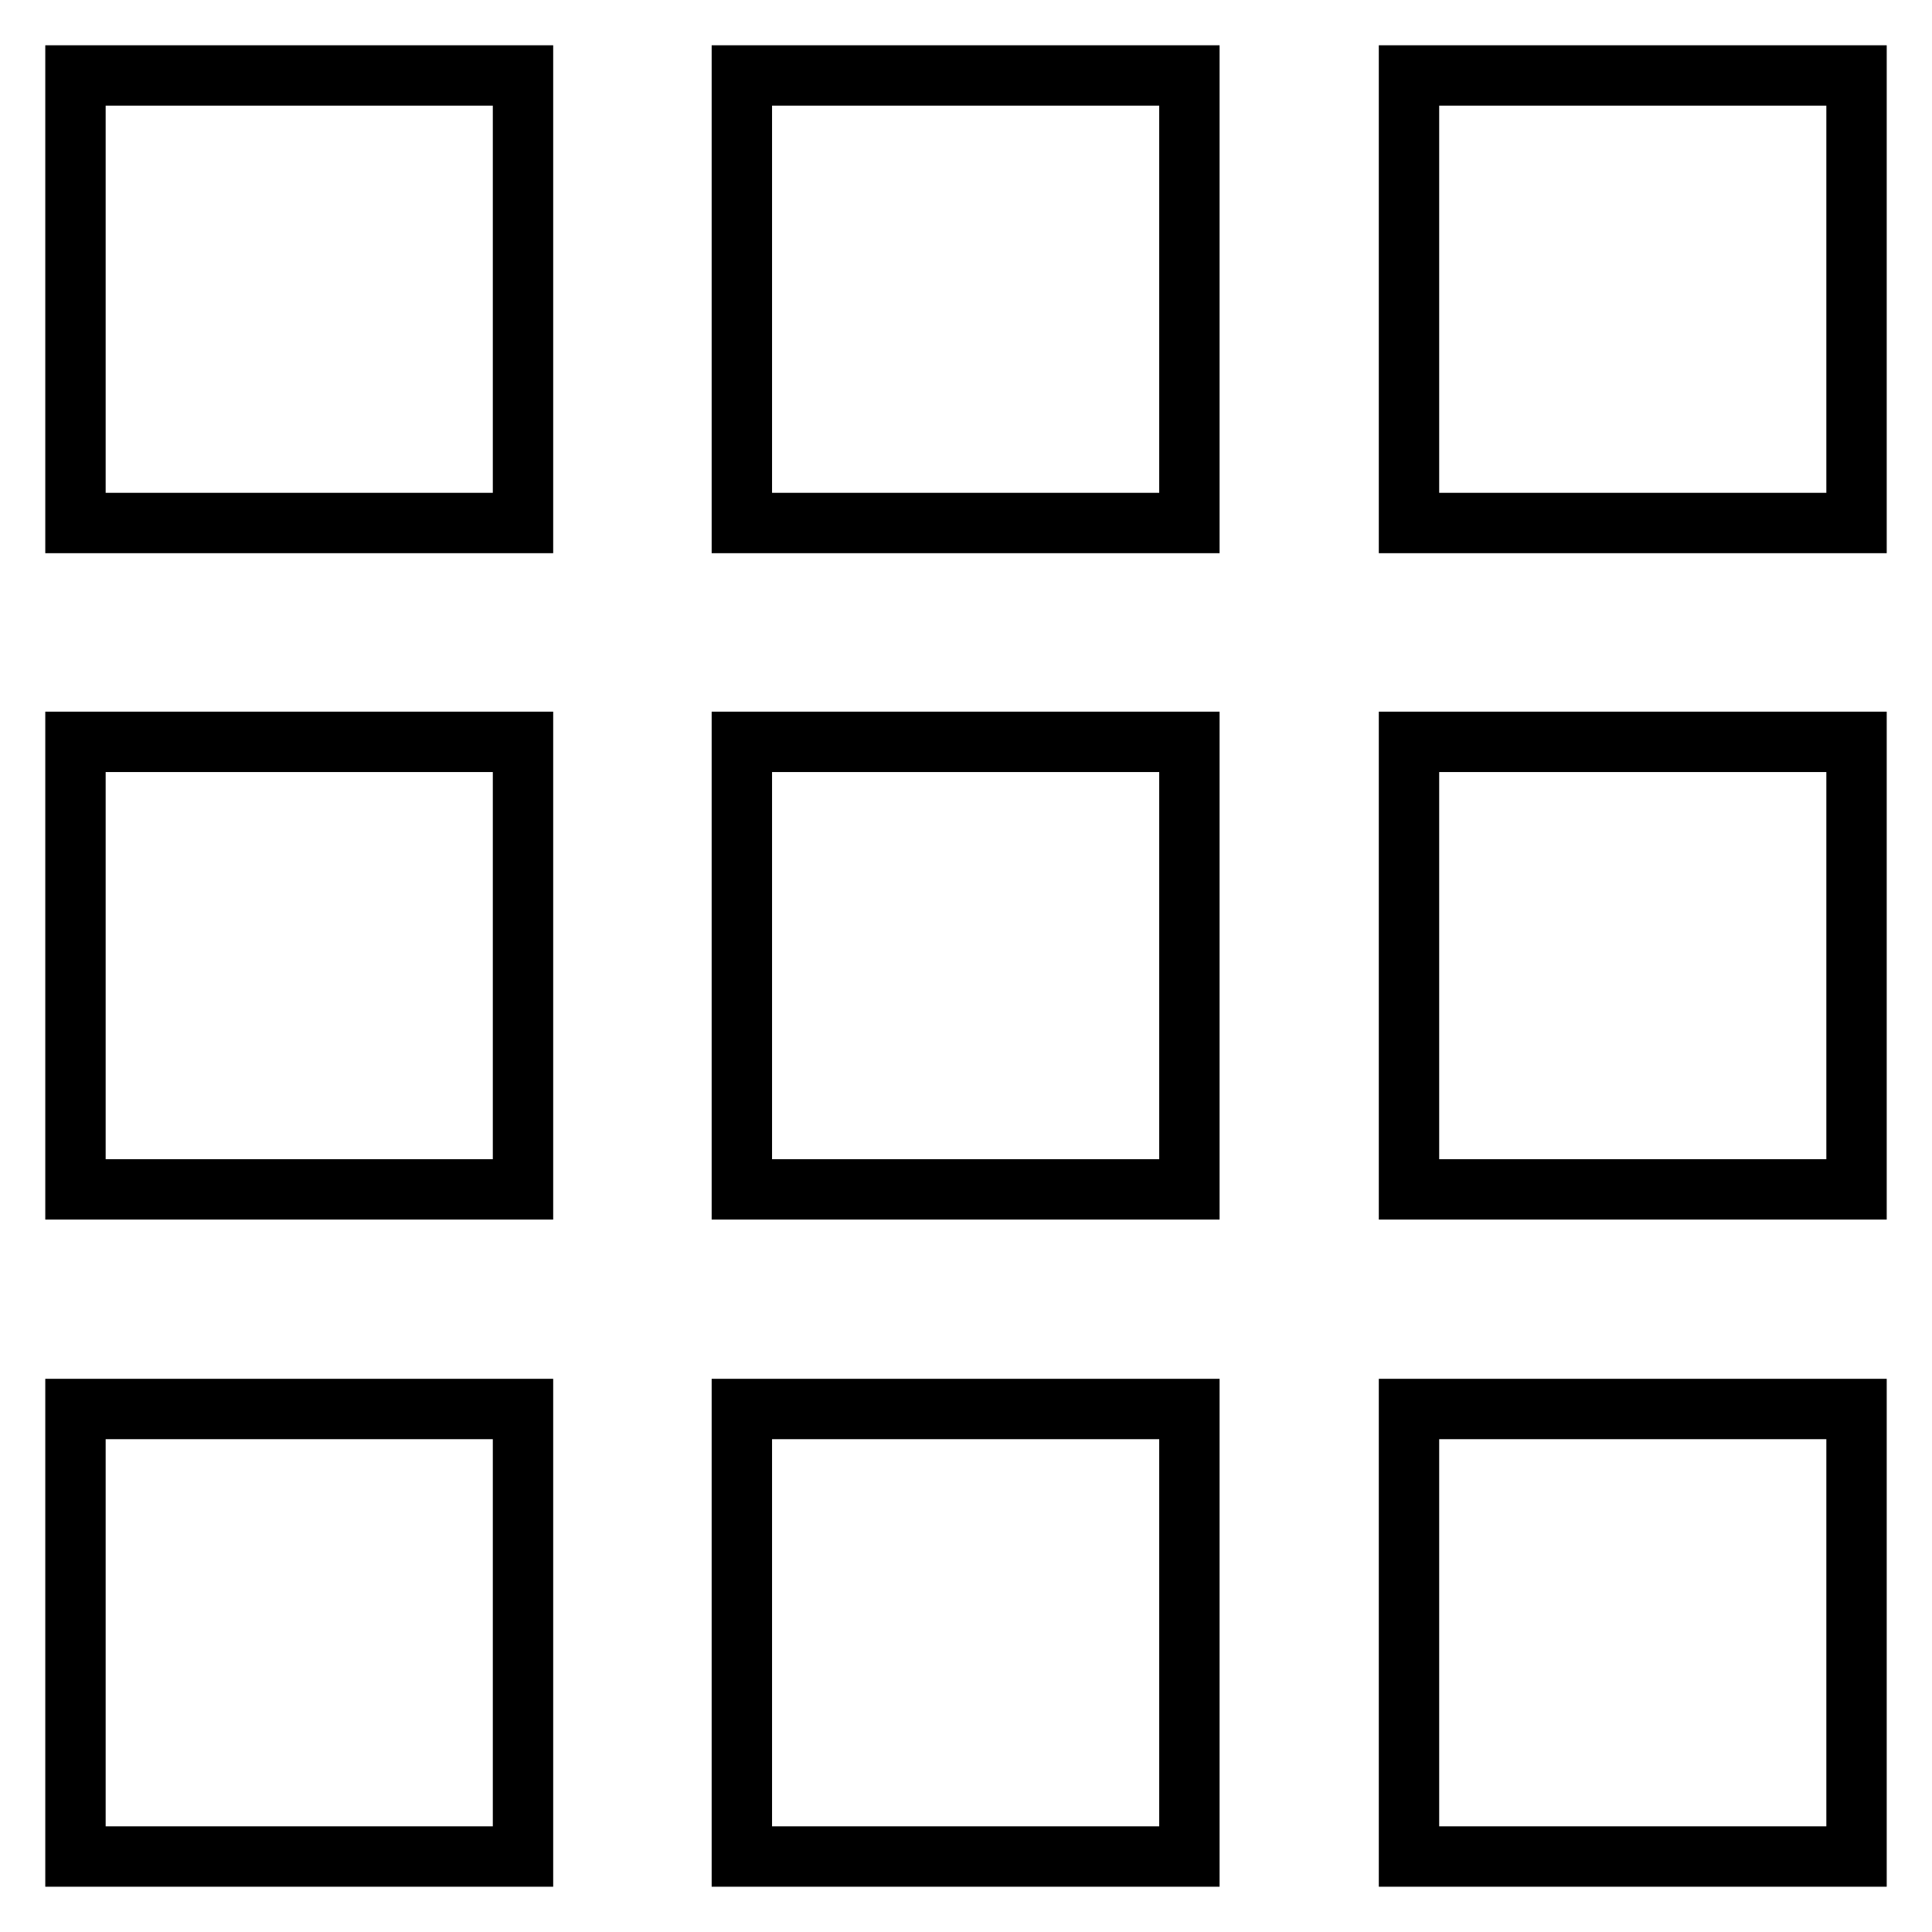
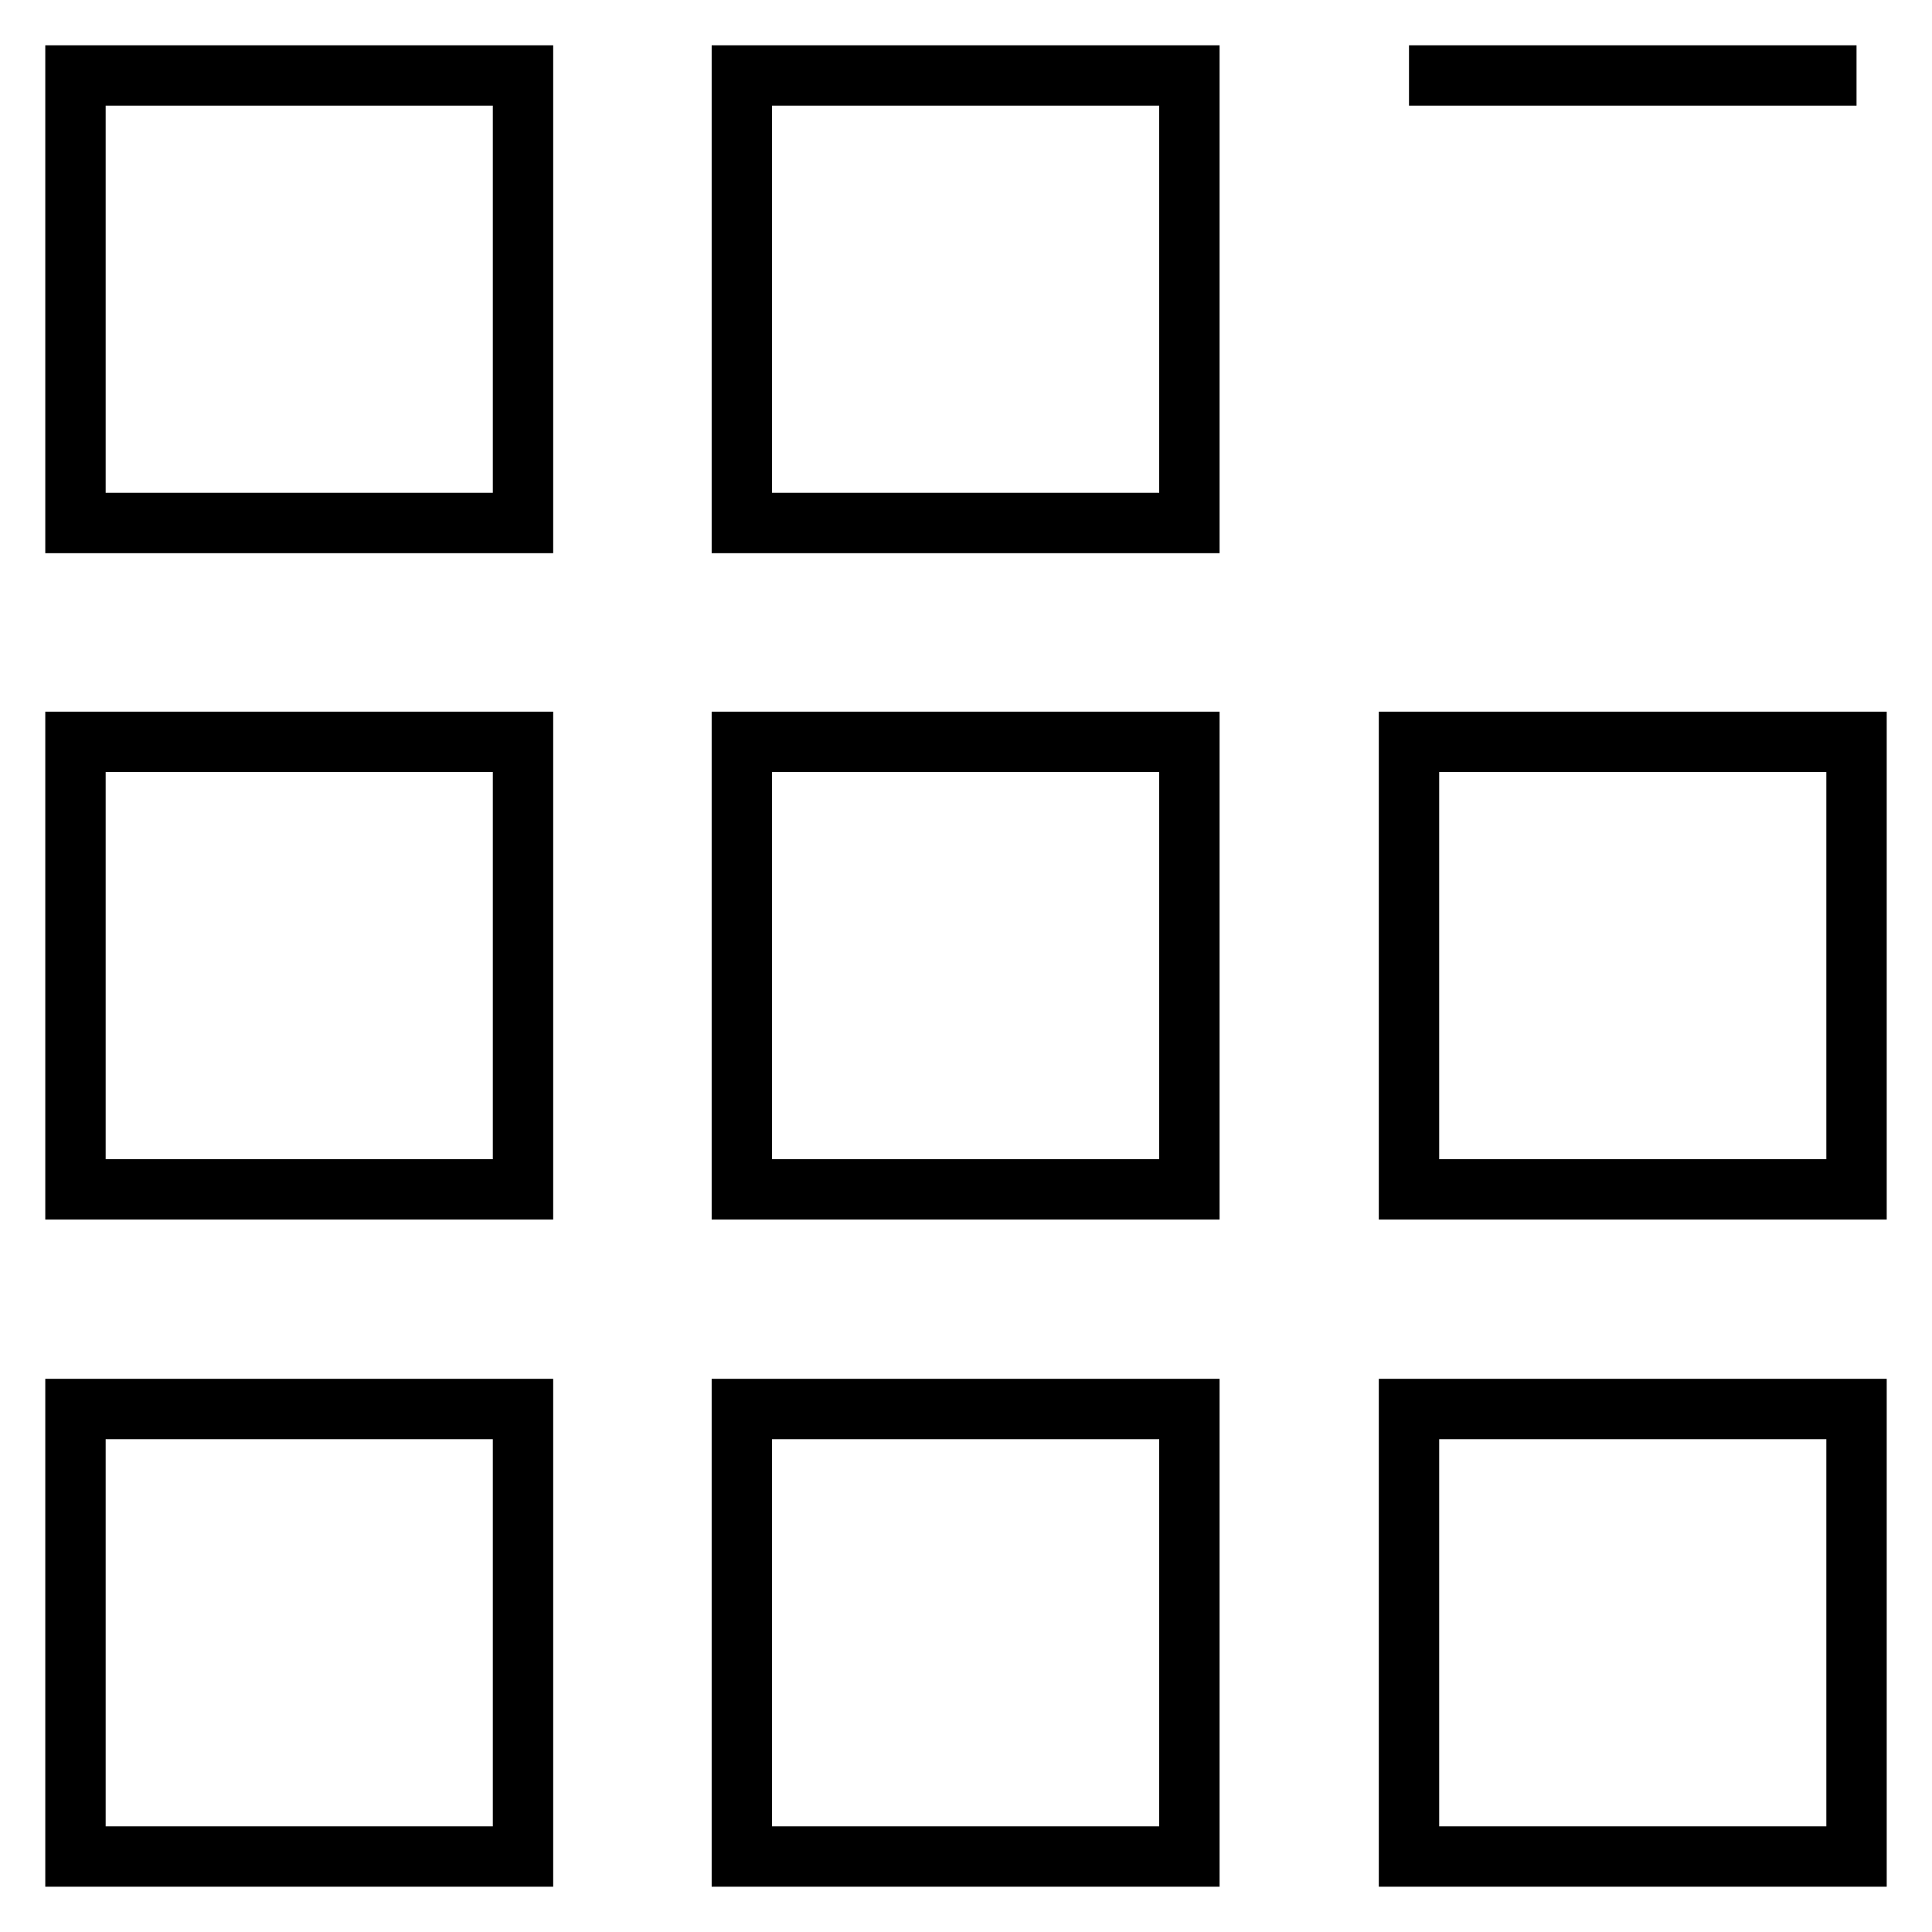
<svg xmlns="http://www.w3.org/2000/svg" version="1.1" x="0px" y="0px" viewBox="0 0 256 256" enable-background="new 0 0 256 256" xml:space="preserve">
  <g>
-     <path stroke-width="8" fill-opacity="0" stroke="#000000" d="M186.7,246v-59.3H246V246H186.7z M186.7,157.7V98.3H246v59.3H186.7z M98.3,69.3V10h59.3v59.3H98.3z  M186.7,10H246v59.3h-59.3V10z M98.3,157.7V98.3h59.3v59.3H98.3z M10,157.7V98.3h59.3v59.3H10z M10,246v-59.3h59.3V246H10z  M98.3,246v-59.3h59.3V246H98.3z M10,69.3V10h59.3v59.3H10z" />
+     <path stroke-width="8" fill-opacity="0" stroke="#000000" d="M186.7,246v-59.3H246V246H186.7z M186.7,157.7V98.3H246v59.3H186.7z M98.3,69.3V10h59.3v59.3H98.3z  M186.7,10H246h-59.3V10z M98.3,157.7V98.3h59.3v59.3H98.3z M10,157.7V98.3h59.3v59.3H10z M10,246v-59.3h59.3V246H10z  M98.3,246v-59.3h59.3V246H98.3z M10,69.3V10h59.3v59.3H10z" />
  </g>
</svg>